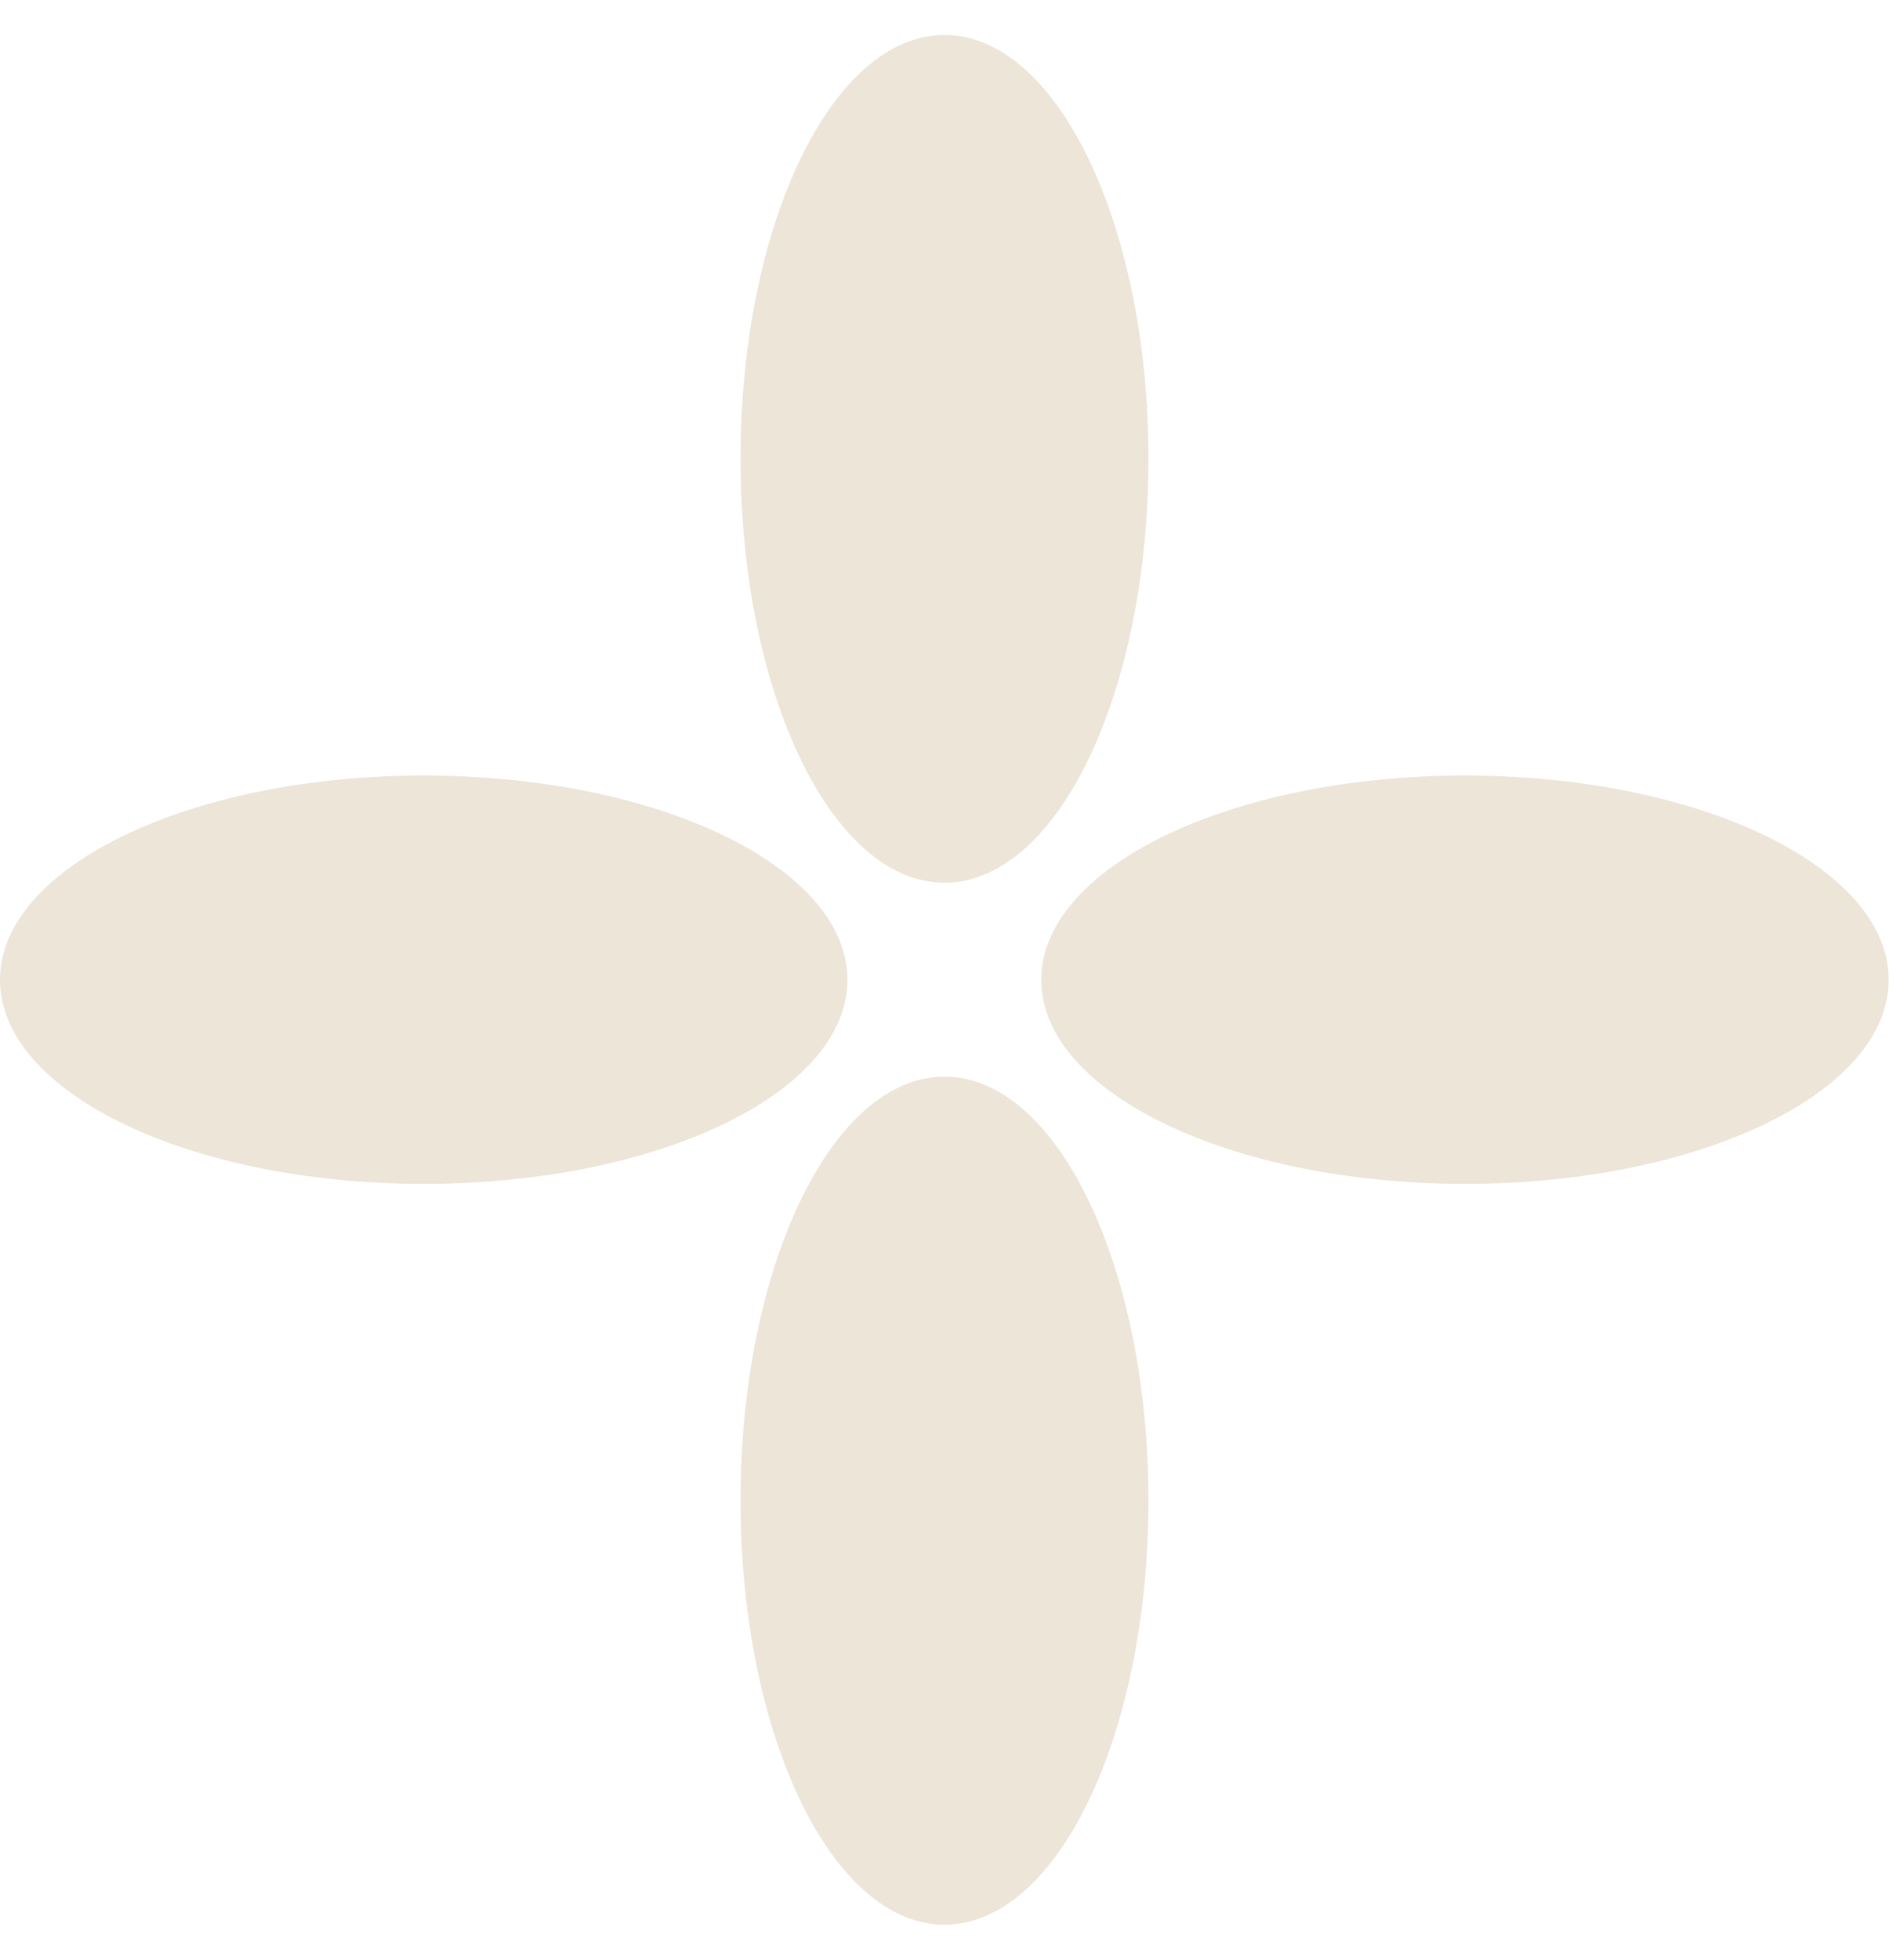
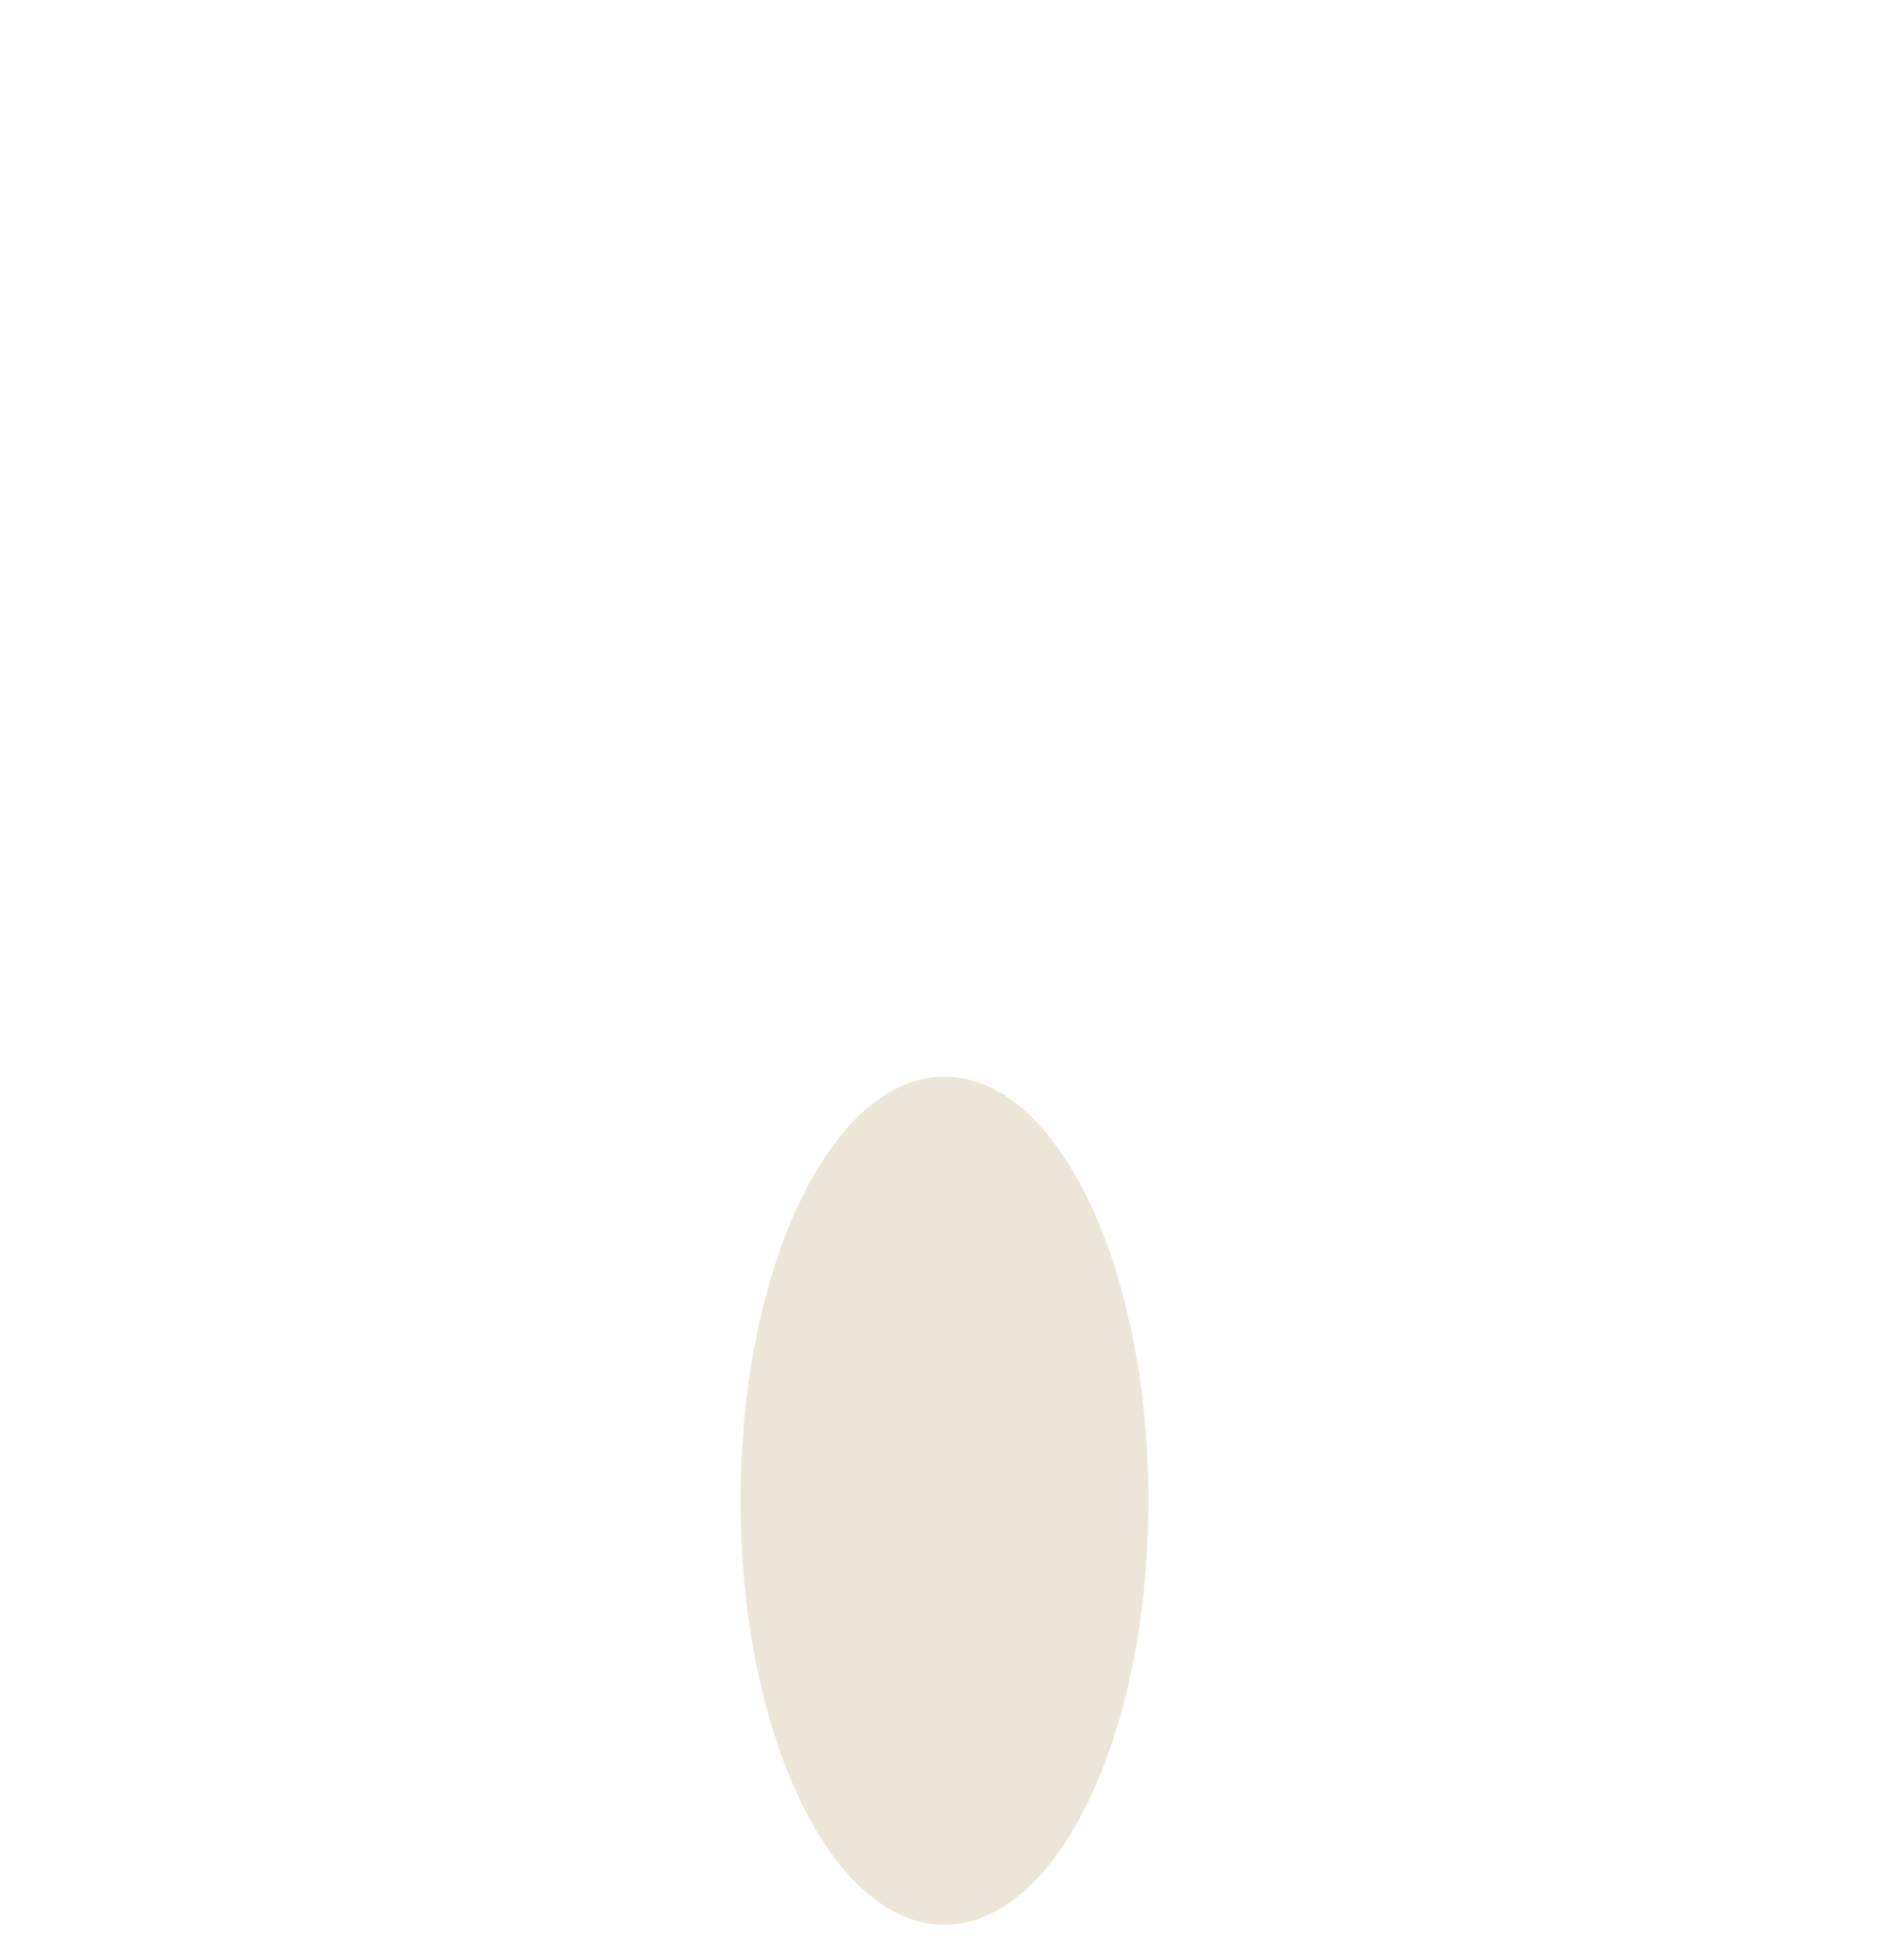
<svg xmlns="http://www.w3.org/2000/svg" width="27" height="28" viewBox="0 0 27 28" fill="none">
  <g clip-path="url(#clip0_19_689)">
-     <path d="M16.415 6.556C16.415 9.904 15.11 12.612 13.5 12.612C11.89 12.612 10.585 9.899 10.585 6.556C10.585 3.213 11.89 0.5 13.5 0.5C15.11 0.5 16.415 3.213 16.415 6.556Z" fill="#ECE5D8" />
    <path d="M16.415 21.444C16.415 24.787 15.11 27.5 13.5 27.5C11.89 27.5 10.585 24.787 10.585 21.444C10.585 18.101 11.89 15.383 13.5 15.383C15.11 15.383 16.415 18.096 16.415 21.444Z" fill="#ECE5D8" />
-     <path d="M20.939 16.915C17.596 16.915 14.883 15.61 14.883 14C14.883 12.39 17.596 11.081 20.939 11.081C24.282 11.081 26.995 12.385 26.995 14C26.995 15.615 24.282 16.915 20.939 16.915Z" fill="#ECE5D8" />
-     <path d="M6.056 16.915C2.708 16.915 0 15.61 0 14C0 12.39 2.713 11.081 6.056 11.081C9.399 11.081 12.112 12.385 12.112 14C12.112 15.615 9.399 16.915 6.056 16.915Z" fill="#ECE5D8" />
  </g>
  <defs>
    <clipPath id="clip0_19_689">
      <rect width="27" height="27" fill="white" transform="translate(0 0.5)" />
    </clipPath>
  </defs>
</svg>